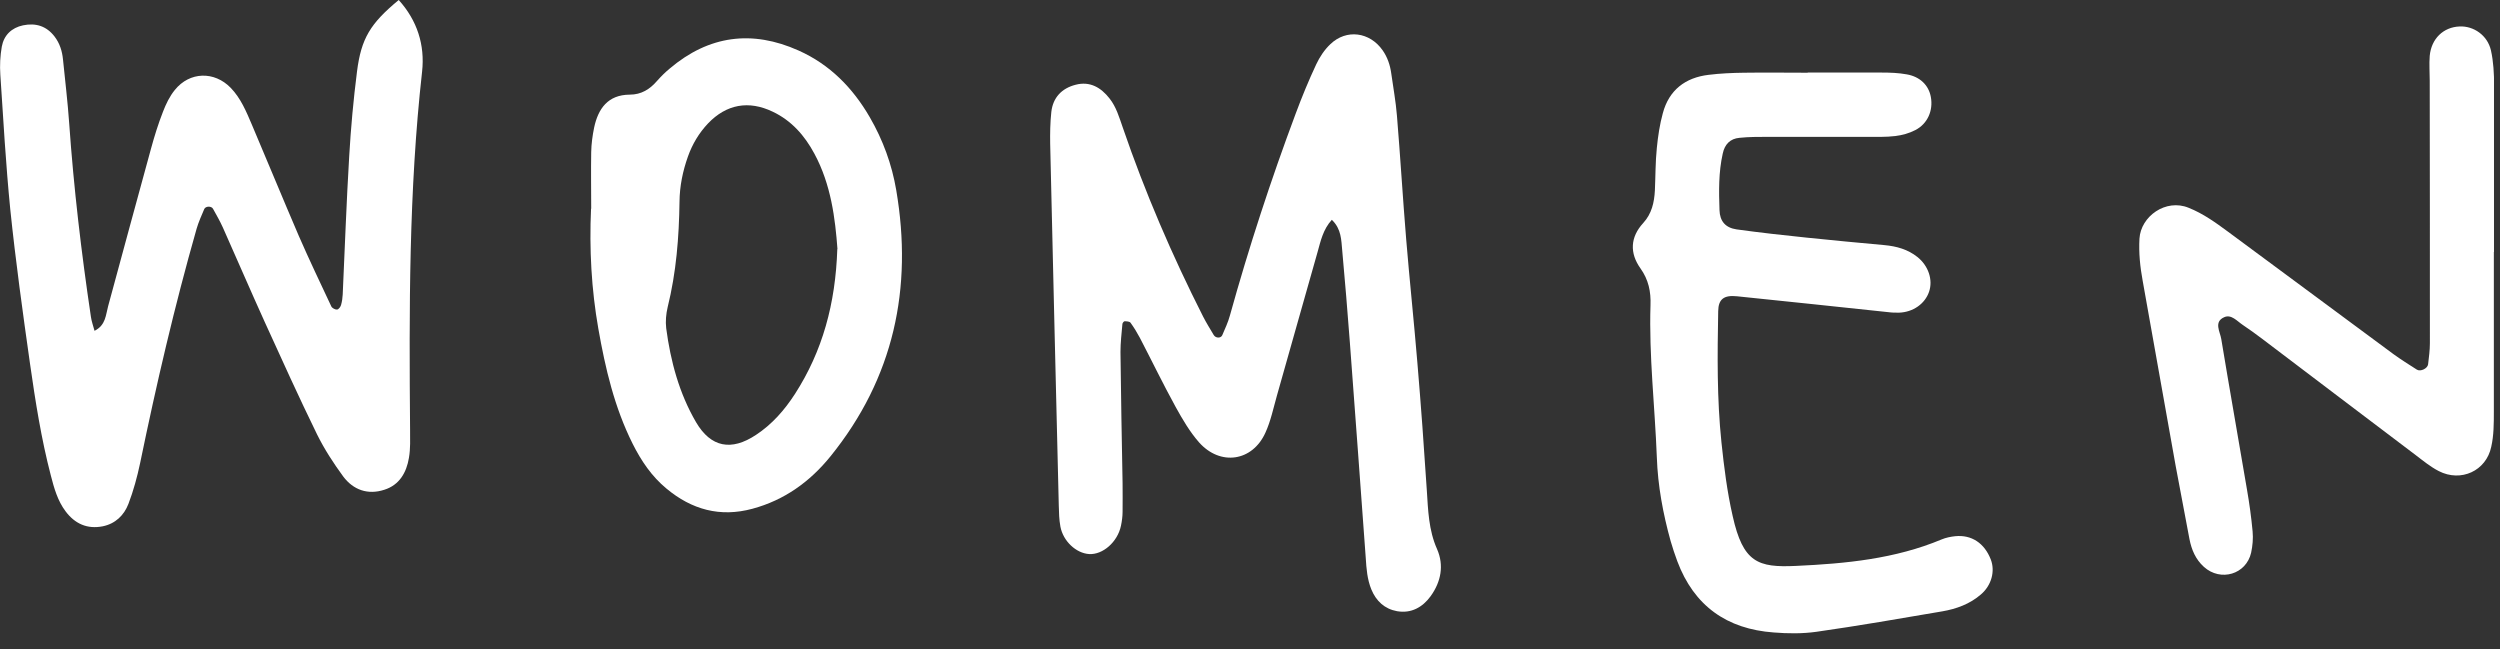
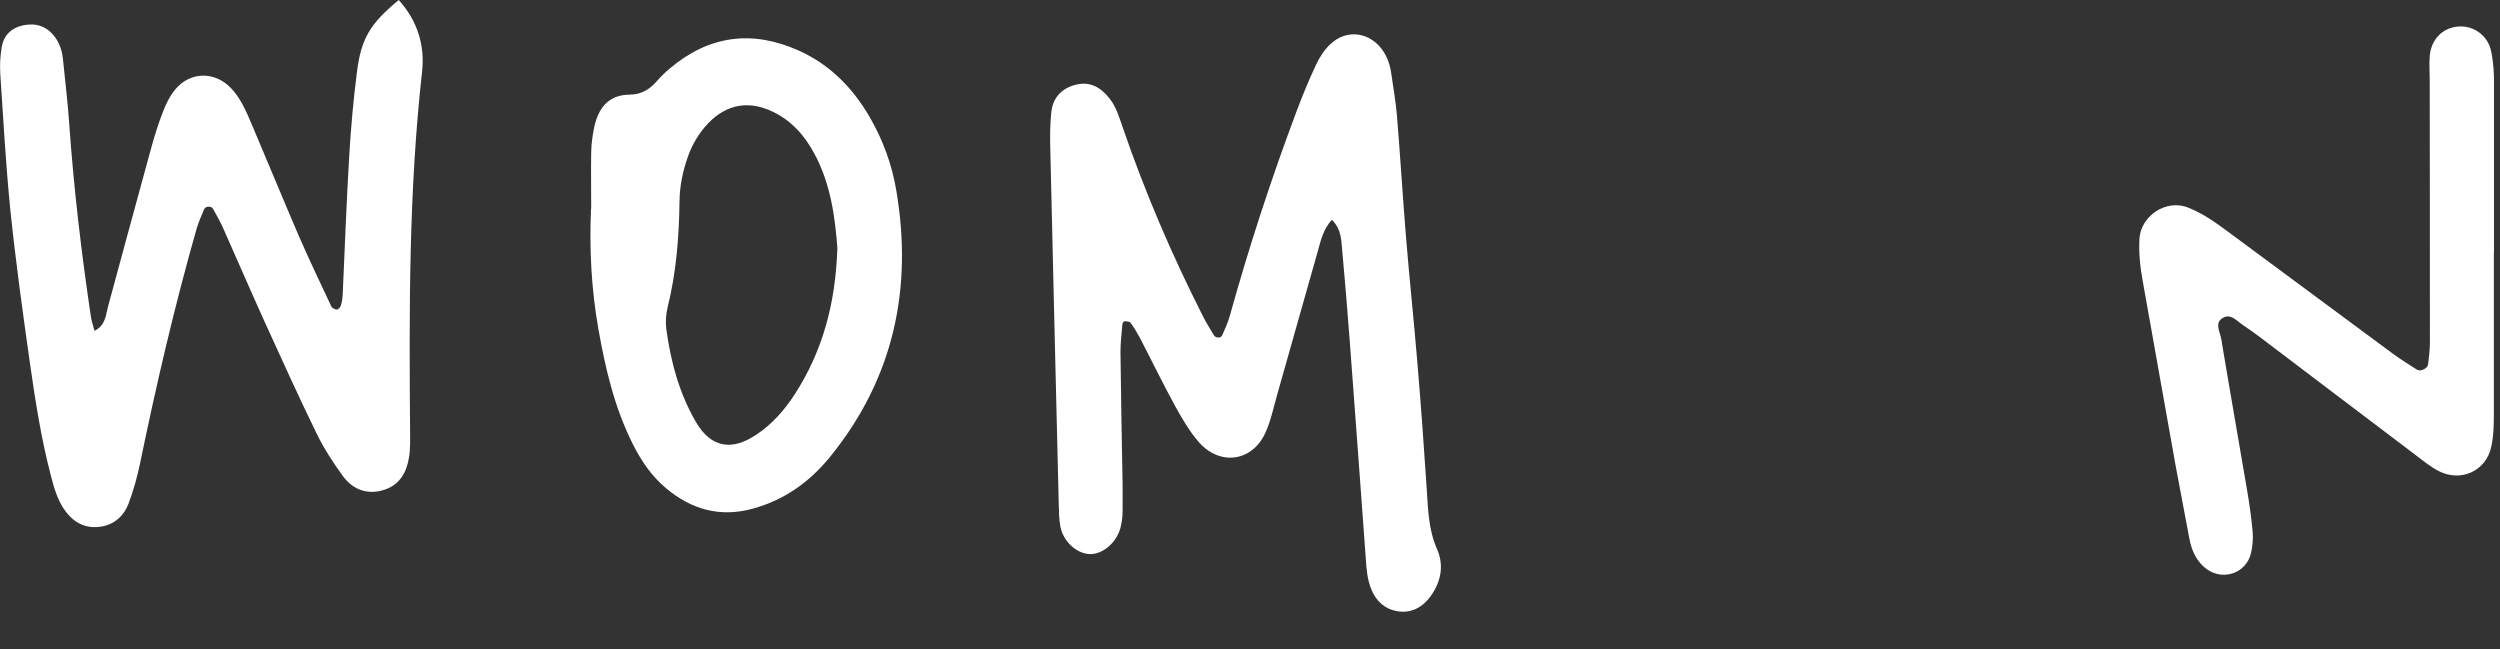
<svg xmlns="http://www.w3.org/2000/svg" width="154" height="40" viewBox="0 0 154 40" fill="none">
  <rect x="0" y="0" width="154" height="40" fill="#333333" stroke="none" />
  <g clip-path="url(#clip0_4130_24405)">
    <path d="M5.821 20.38C6.521 20.03 6.511 19.4 6.661 18.86C7.541 15.63 8.411 12.39 9.301 9.16C9.511 8.39 9.751 7.62 10.041 6.88C10.221 6.41 10.451 5.93 10.771 5.54C11.681 4.41 13.201 4.37 14.211 5.41C14.831 6.05 15.171 6.87 15.511 7.67C16.481 9.95 17.421 12.24 18.401 14.52C19.041 15.99 19.731 17.43 20.411 18.88C20.461 18.98 20.651 19.08 20.761 19.07C20.861 19.06 20.981 18.9 21.011 18.78C21.071 18.57 21.101 18.35 21.111 18.14C21.241 15.3 21.341 12.46 21.511 9.63C21.611 7.89 21.771 6.14 21.991 4.41C22.251 2.36 22.811 1.45 24.561 0C25.701 1.26 26.181 2.77 26.001 4.41C25.181 11.74 25.201 19.1 25.261 26.46C25.261 27.04 25.291 27.63 25.191 28.2C25.041 29.11 24.601 29.88 23.671 30.17C22.661 30.5 21.761 30.18 21.141 29.35C20.541 28.53 19.981 27.67 19.531 26.76C18.411 24.47 17.361 22.15 16.301 19.82C15.431 17.9 14.591 15.95 13.731 14.02C13.551 13.62 13.331 13.24 13.121 12.86C13.021 12.68 12.661 12.69 12.581 12.88C12.411 13.28 12.231 13.68 12.111 14.09C10.751 18.86 9.631 23.68 8.631 28.53C8.451 29.38 8.221 30.23 7.911 31.04C7.641 31.74 7.111 32.26 6.331 32.42C5.371 32.61 4.611 32.26 4.041 31.5C3.551 30.85 3.331 30.07 3.131 29.29C2.541 27.03 2.181 24.73 1.851 22.42C1.401 19.25 0.961 16.07 0.631 12.88C0.361 10.14 0.201 7.37 0.021 4.61C-0.019 4.03 0.011 3.44 0.111 2.87C0.241 2.17 0.711 1.71 1.421 1.56C2.201 1.4 2.861 1.6 3.361 2.25C3.681 2.67 3.831 3.15 3.881 3.67C4.011 4.97 4.171 6.28 4.261 7.58C4.541 11.58 5.011 15.56 5.601 19.52C5.641 19.8 5.741 20.07 5.821 20.37" fill="white" />
    <path d="M82.041 13.54C81.501 14.13 81.351 14.85 81.161 15.53C80.321 18.47 79.501 21.41 78.661 24.36C78.441 25.13 78.281 25.93 77.951 26.65C77.151 28.43 75.171 28.72 73.861 27.25C73.291 26.6 72.841 25.83 72.421 25.07C71.651 23.67 70.951 22.22 70.211 20.8C70.041 20.48 69.851 20.17 69.641 19.88C69.581 19.8 69.401 19.79 69.271 19.79C69.231 19.79 69.151 19.89 69.141 19.95C69.091 20.53 69.021 21.1 69.021 21.68C69.051 24.38 69.101 27.07 69.151 29.77C69.151 30.35 69.161 30.94 69.151 31.52C69.151 31.81 69.111 32.1 69.051 32.39C68.841 33.39 67.931 34.18 67.091 34.13C66.291 34.08 65.491 33.34 65.321 32.44C65.241 32.01 65.231 31.57 65.221 31.14C65.041 23.71 64.861 16.29 64.691 8.86C64.681 8.21 64.691 7.55 64.761 6.9C64.861 6.01 65.401 5.44 66.261 5.22C67.141 4.99 67.821 5.39 68.351 6.07C68.761 6.59 68.941 7.22 69.161 7.85C70.531 11.85 72.201 15.73 74.111 19.5C74.311 19.89 74.541 20.26 74.761 20.63C74.881 20.84 75.201 20.85 75.291 20.65C75.461 20.25 75.651 19.85 75.761 19.44C76.931 15.23 78.291 11.07 79.821 6.98C80.201 5.96 80.621 4.94 81.081 3.96C81.291 3.51 81.591 3.06 81.951 2.72C82.941 1.77 84.381 1.97 85.171 3.1C85.471 3.53 85.631 4.01 85.701 4.52C85.821 5.39 85.981 6.25 86.051 7.12C86.261 9.66 86.411 12.2 86.621 14.74C86.831 17.28 87.101 19.81 87.311 22.35C87.531 24.96 87.721 27.58 87.891 30.19C87.971 31.42 88.001 32.65 88.521 33.82C88.961 34.82 88.771 35.83 88.131 36.72C87.631 37.41 86.931 37.8 86.061 37.65C85.291 37.51 84.771 37.03 84.471 36.3C84.221 35.68 84.171 35.03 84.131 34.38C83.811 29.95 83.481 25.52 83.151 21.09C83.011 19.2 82.851 17.32 82.681 15.43C82.621 14.79 82.631 14.12 82.061 13.56" fill="white" />
-     <path d="M111.341 4.47C112.871 4.47 114.401 4.47 115.931 4.47C116.441 4.47 116.951 4.49 117.451 4.58C118.271 4.72 118.811 5.25 118.941 5.98C119.091 6.81 118.741 7.62 117.991 8.01C117.611 8.21 117.171 8.33 116.751 8.38C116.181 8.45 115.591 8.43 115.011 8.43C112.971 8.43 110.931 8.43 108.891 8.43C108.311 8.43 107.721 8.43 107.151 8.49C106.581 8.54 106.241 8.89 106.121 9.46C105.861 10.61 105.881 11.78 105.921 12.94C105.941 13.63 106.291 14.03 106.971 14.13C108.411 14.33 109.861 14.49 111.311 14.64C112.901 14.81 114.501 14.95 116.091 15.1C116.831 15.17 117.521 15.36 118.111 15.83C118.791 16.37 119.081 17.24 118.831 17.97C118.581 18.71 117.851 19.23 116.981 19.26C116.761 19.26 116.541 19.26 116.331 19.23C113.221 18.9 110.111 18.57 106.991 18.25C106.201 18.17 105.851 18.42 105.841 19.17C105.791 21.86 105.761 24.56 106.041 27.25C106.201 28.77 106.391 30.29 106.731 31.78C107.371 34.66 108.291 34.97 110.631 34.86C113.691 34.72 116.731 34.43 119.601 33.23C119.861 33.12 120.161 33.06 120.441 33.03C121.451 32.93 122.241 33.46 122.631 34.46C122.911 35.18 122.681 36.06 122.021 36.62C121.341 37.21 120.511 37.51 119.641 37.66C117.061 38.1 114.481 38.55 111.881 38.92C111.021 39.04 110.131 39.03 109.261 38.96C106.371 38.75 104.351 37.32 103.321 34.57C103.171 34.16 103.031 33.75 102.911 33.33C102.441 31.64 102.121 29.92 102.061 28.17C101.941 25.04 101.571 21.92 101.671 18.79C101.701 17.97 101.551 17.23 101.051 16.53C100.381 15.59 100.421 14.61 101.221 13.74C101.751 13.16 101.901 12.47 101.941 11.73C101.981 10.86 101.971 9.98 102.061 9.11C102.131 8.39 102.241 7.66 102.431 6.97C102.811 5.55 103.811 4.78 105.251 4.61C105.971 4.52 106.701 4.49 107.431 4.48C108.741 4.46 110.051 4.48 111.361 4.48V4.46L111.341 4.47Z" fill="white" />
    <path d="M36.418 12.86C36.418 11.7 36.398 10.53 36.418 9.37C36.428 8.86 36.498 8.35 36.598 7.86C36.848 6.69 37.448 5.84 38.788 5.83C39.508 5.83 40.028 5.5 40.478 4.98C40.718 4.71 40.978 4.45 41.258 4.22C43.668 2.18 46.328 1.83 49.188 3.11C51.118 3.97 52.528 5.41 53.578 7.22C54.388 8.62 54.938 10.12 55.208 11.71C56.238 17.76 55.058 23.29 51.158 28.11C49.898 29.67 48.318 30.81 46.348 31.34C44.358 31.88 42.608 31.39 41.058 30.1C40.148 29.35 39.498 28.39 38.968 27.33C37.848 25.09 37.288 22.69 36.858 20.25C36.428 17.81 36.298 15.34 36.408 12.86M51.588 15.35C51.448 13.47 51.198 11.38 50.168 9.47C49.568 8.35 48.758 7.43 47.598 6.88C46.118 6.17 44.748 6.42 43.618 7.6C43.058 8.19 42.648 8.88 42.378 9.64C42.058 10.54 41.868 11.46 41.858 12.42C41.828 14.61 41.658 16.78 41.128 18.92C41.028 19.34 40.988 19.8 41.038 20.22C41.308 22.26 41.838 24.23 42.878 26.01C43.788 27.56 45.048 27.8 46.568 26.79C47.558 26.14 48.328 25.26 48.968 24.27C50.668 21.63 51.468 18.71 51.578 15.34" fill="white" />
    <path d="M153.621 15.52C153.621 18.8 153.621 22.08 153.621 25.35C153.621 26.08 153.621 26.82 153.461 27.52C153.151 29.01 151.591 29.72 150.231 29.02C149.721 28.76 149.261 28.38 148.801 28.03C145.661 25.66 142.531 23.28 139.401 20.91C138.991 20.6 138.581 20.3 138.161 20.02C137.811 19.79 137.451 19.34 137.011 19.54C136.351 19.83 136.761 20.44 136.831 20.89C137.341 23.98 137.891 27.06 138.411 30.14C138.561 31 138.681 31.87 138.761 32.74C138.801 33.17 138.761 33.62 138.671 34.04C138.371 35.38 136.791 35.85 135.761 34.92C135.251 34.46 135.001 33.87 134.871 33.21C134.591 31.71 134.301 30.21 134.021 28.7C133.341 24.9 132.671 21.1 131.991 17.31C131.831 16.44 131.741 15.58 131.791 14.7C131.871 13.33 133.411 12.22 134.821 12.8C135.721 13.16 136.481 13.71 137.241 14.27C140.641 16.78 144.031 19.3 147.431 21.81C147.901 22.15 148.391 22.46 148.881 22.77C149.101 22.91 149.541 22.7 149.571 22.44C149.621 22.01 149.681 21.57 149.681 21.14C149.681 15.75 149.681 10.36 149.671 4.97C149.671 4.46 149.631 3.95 149.671 3.44C149.771 2.38 150.511 1.67 151.511 1.63C152.381 1.59 153.231 2.18 153.441 3.1C153.601 3.8 153.631 4.54 153.641 5.26C153.661 8.17 153.641 11.09 153.641 14C153.641 14.51 153.641 15.02 153.641 15.53L153.621 15.52Z" fill="white" />
  </g>
  <defs>
    <clipPath id="clip0_4130_24405">
      <rect width="153.63" height="39.03" fill="white" />
    </clipPath>
  </defs>
</svg>